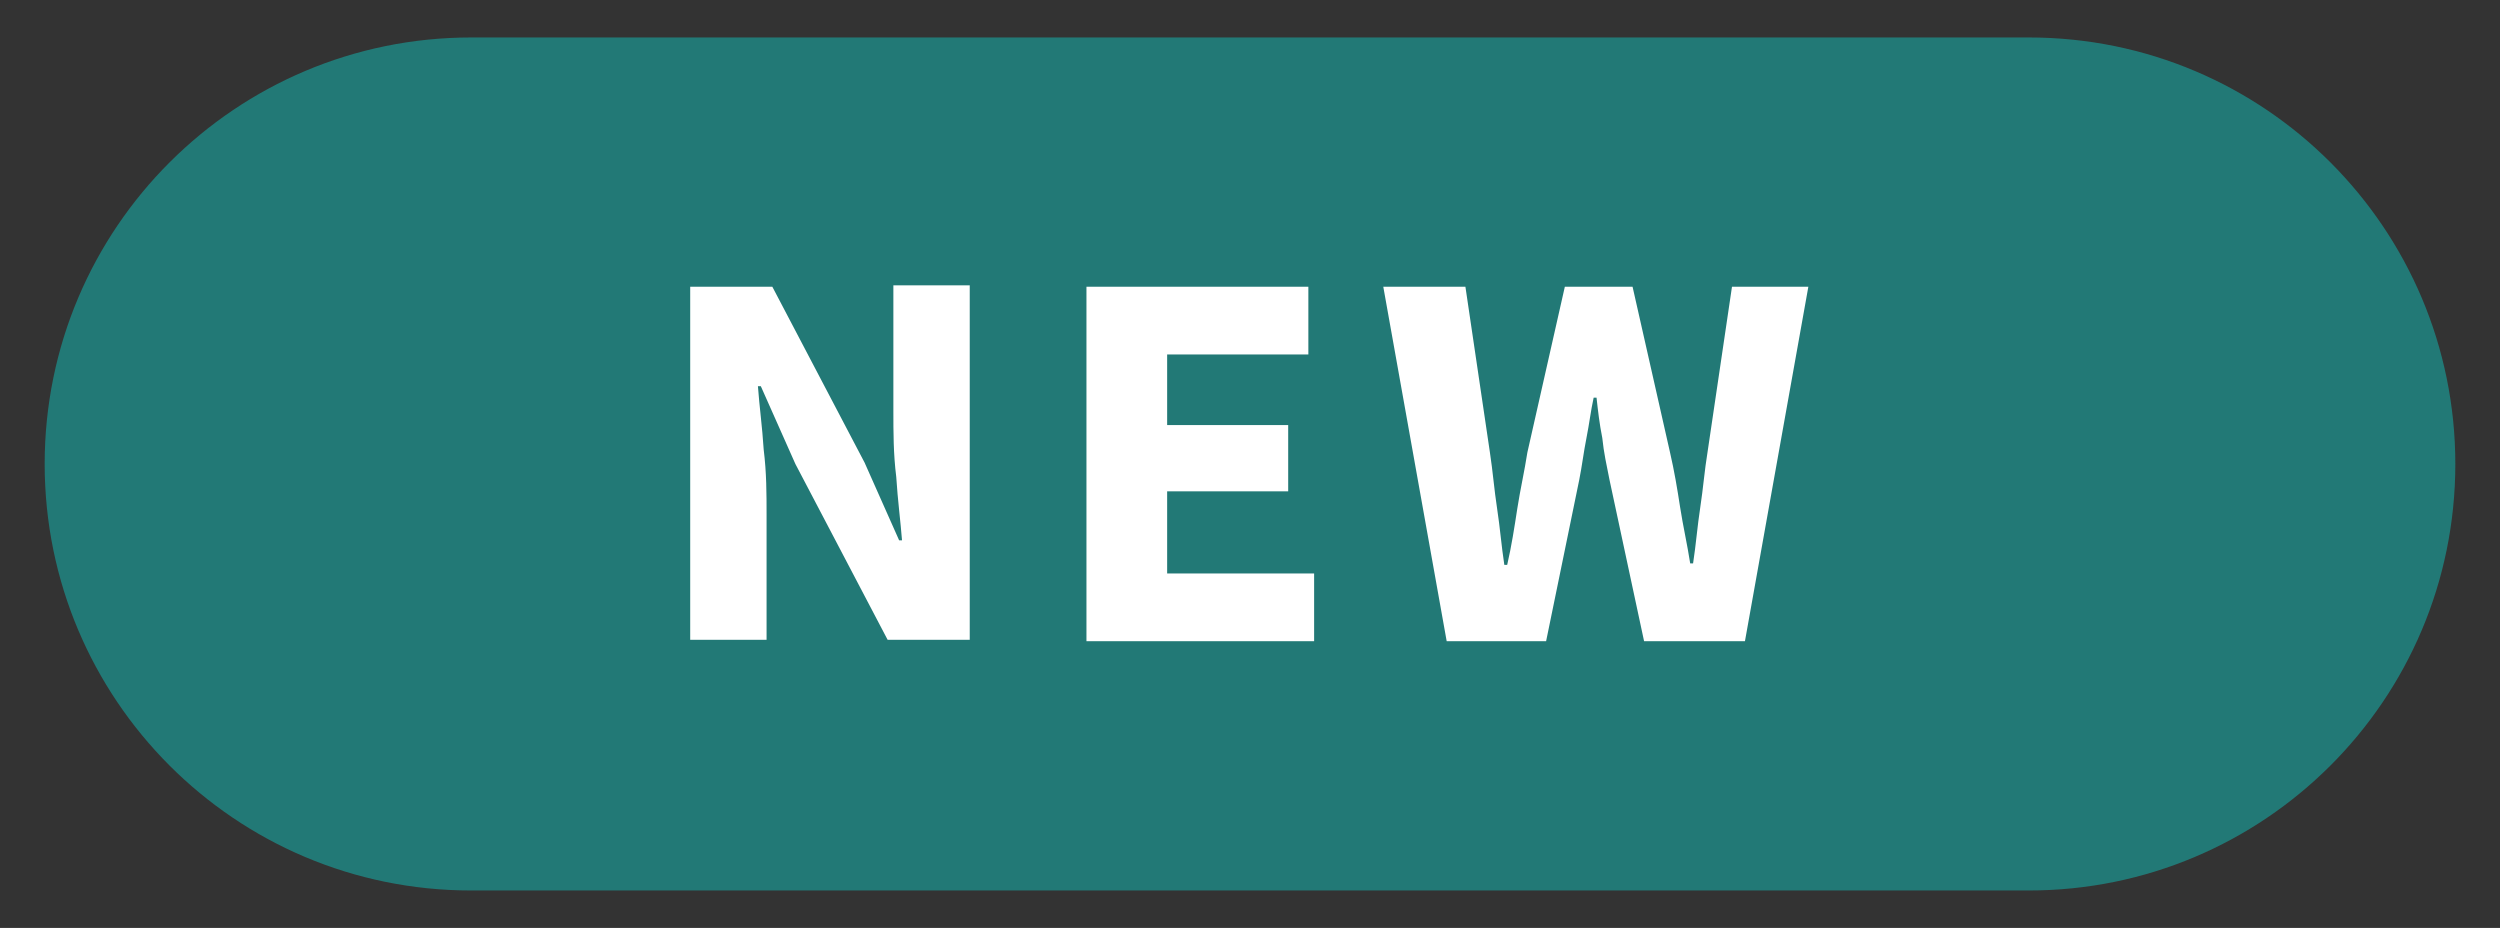
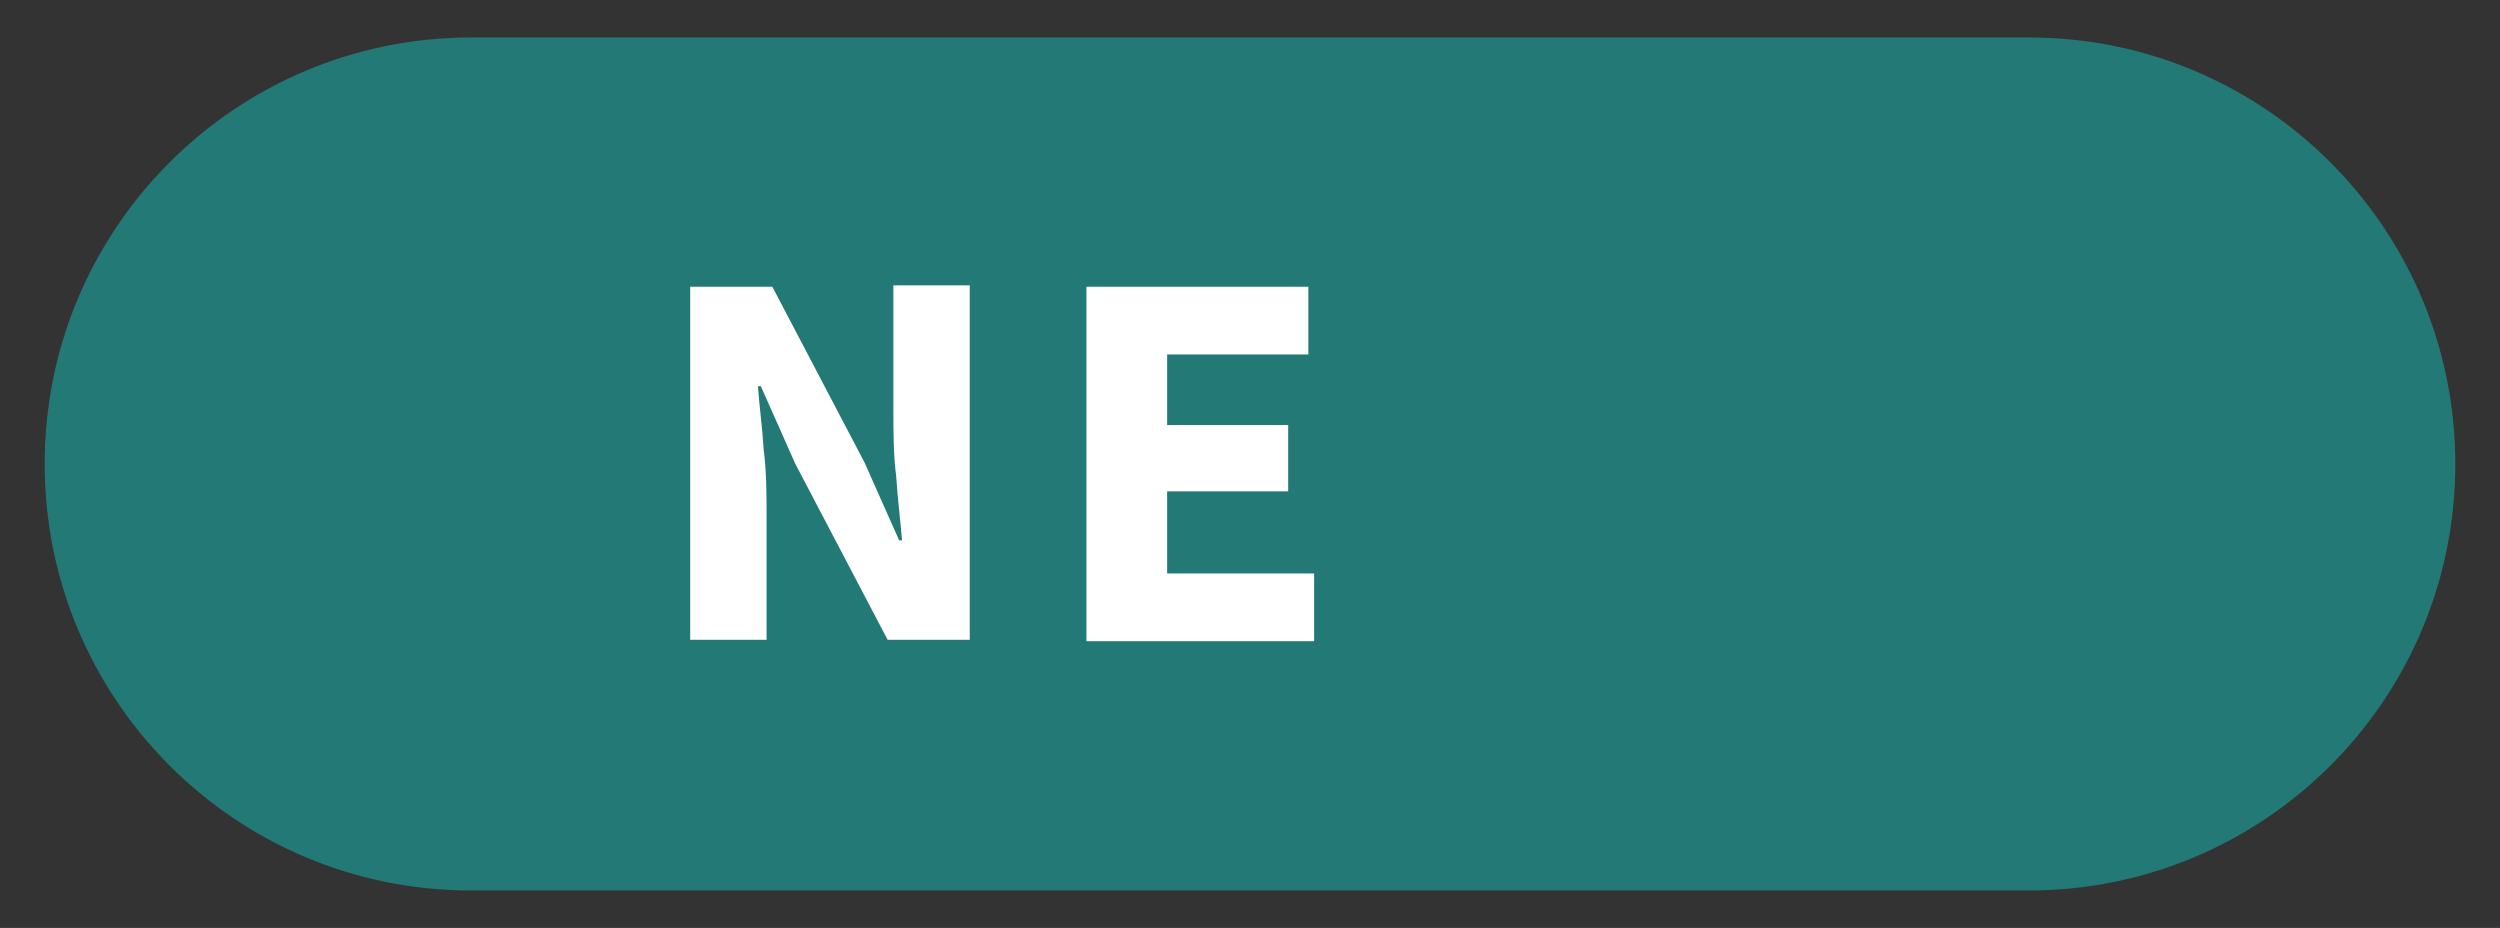
<svg xmlns="http://www.w3.org/2000/svg" version="1.1" id="Layer_1" x="0px" y="0px" viewBox="0 0 173.5 64.4" style="enable-background:new 0 0 173.5 64.4;" xml:space="preserve">
  <rect x="0" y="0" width="173.5" height="64.4" fill="#333333" stroke="none" />
  <style type="text/css">
	.st0{fill:#227976;}
	.st1{enable-background:new    ;}
	.st2{fill:#FFFFFF;}
</style>
  <path id="Rectangle_1_" class="st0" d="M32.7,2.6h108.1c16.4,0,29.6,13.3,29.6,29.6l0,0c0,16.4-13.3,29.6-29.6,29.6H32.7  c-16.4,0-29.6-13.3-29.6-29.6l0,0C3.1,15.8,16.4,2.6,32.7,2.6z" />
  <g class="st1">
    <path class="st2" d="M47.9,19.9h5.7L60,32.1l2.4,5.4h0.2c-0.1-1.3-0.3-2.8-0.4-4.4c-0.2-1.6-0.2-3.1-0.2-4.6v-8.7h5.3v24.6h-5.7   l-6.4-12.2l-2.4-5.4h-0.2c0.1,1.4,0.3,2.8,0.4,4.4c0.2,1.6,0.2,3.1,0.2,4.5v8.7h-5.3V19.9z" />
    <path class="st2" d="M75.4,19.9h15.4v4.7h-9.8v4.9h8.4v4.6h-8.4v5.7h10.2v4.7H75.4V19.9z" />
-     <path class="st2" d="M96,19.9h5.7l1.7,11.5c0.2,1.3,0.3,2.6,0.5,3.9s0.3,2.6,0.5,3.9h0.2c0.3-1.3,0.5-2.6,0.7-3.9s0.5-2.6,0.7-3.9   l2.6-11.5h4.7l2.6,11.5c0.3,1.3,0.5,2.5,0.7,3.8s0.5,2.6,0.7,3.9h0.2c0.2-1.3,0.3-2.6,0.5-3.9c0.2-1.3,0.3-2.6,0.5-3.8l1.7-11.5   h5.3l-4.4,24.6h-7l-2.4-11.2c-0.2-1-0.4-1.9-0.5-2.9c-0.2-1-0.3-1.9-0.4-2.8h-0.2c-0.2,0.9-0.3,1.8-0.5,2.8c-0.2,1-0.3,1.9-0.5,2.9   l-2.3,11.2h-6.9L96,19.9z" />
  </g>
</svg>